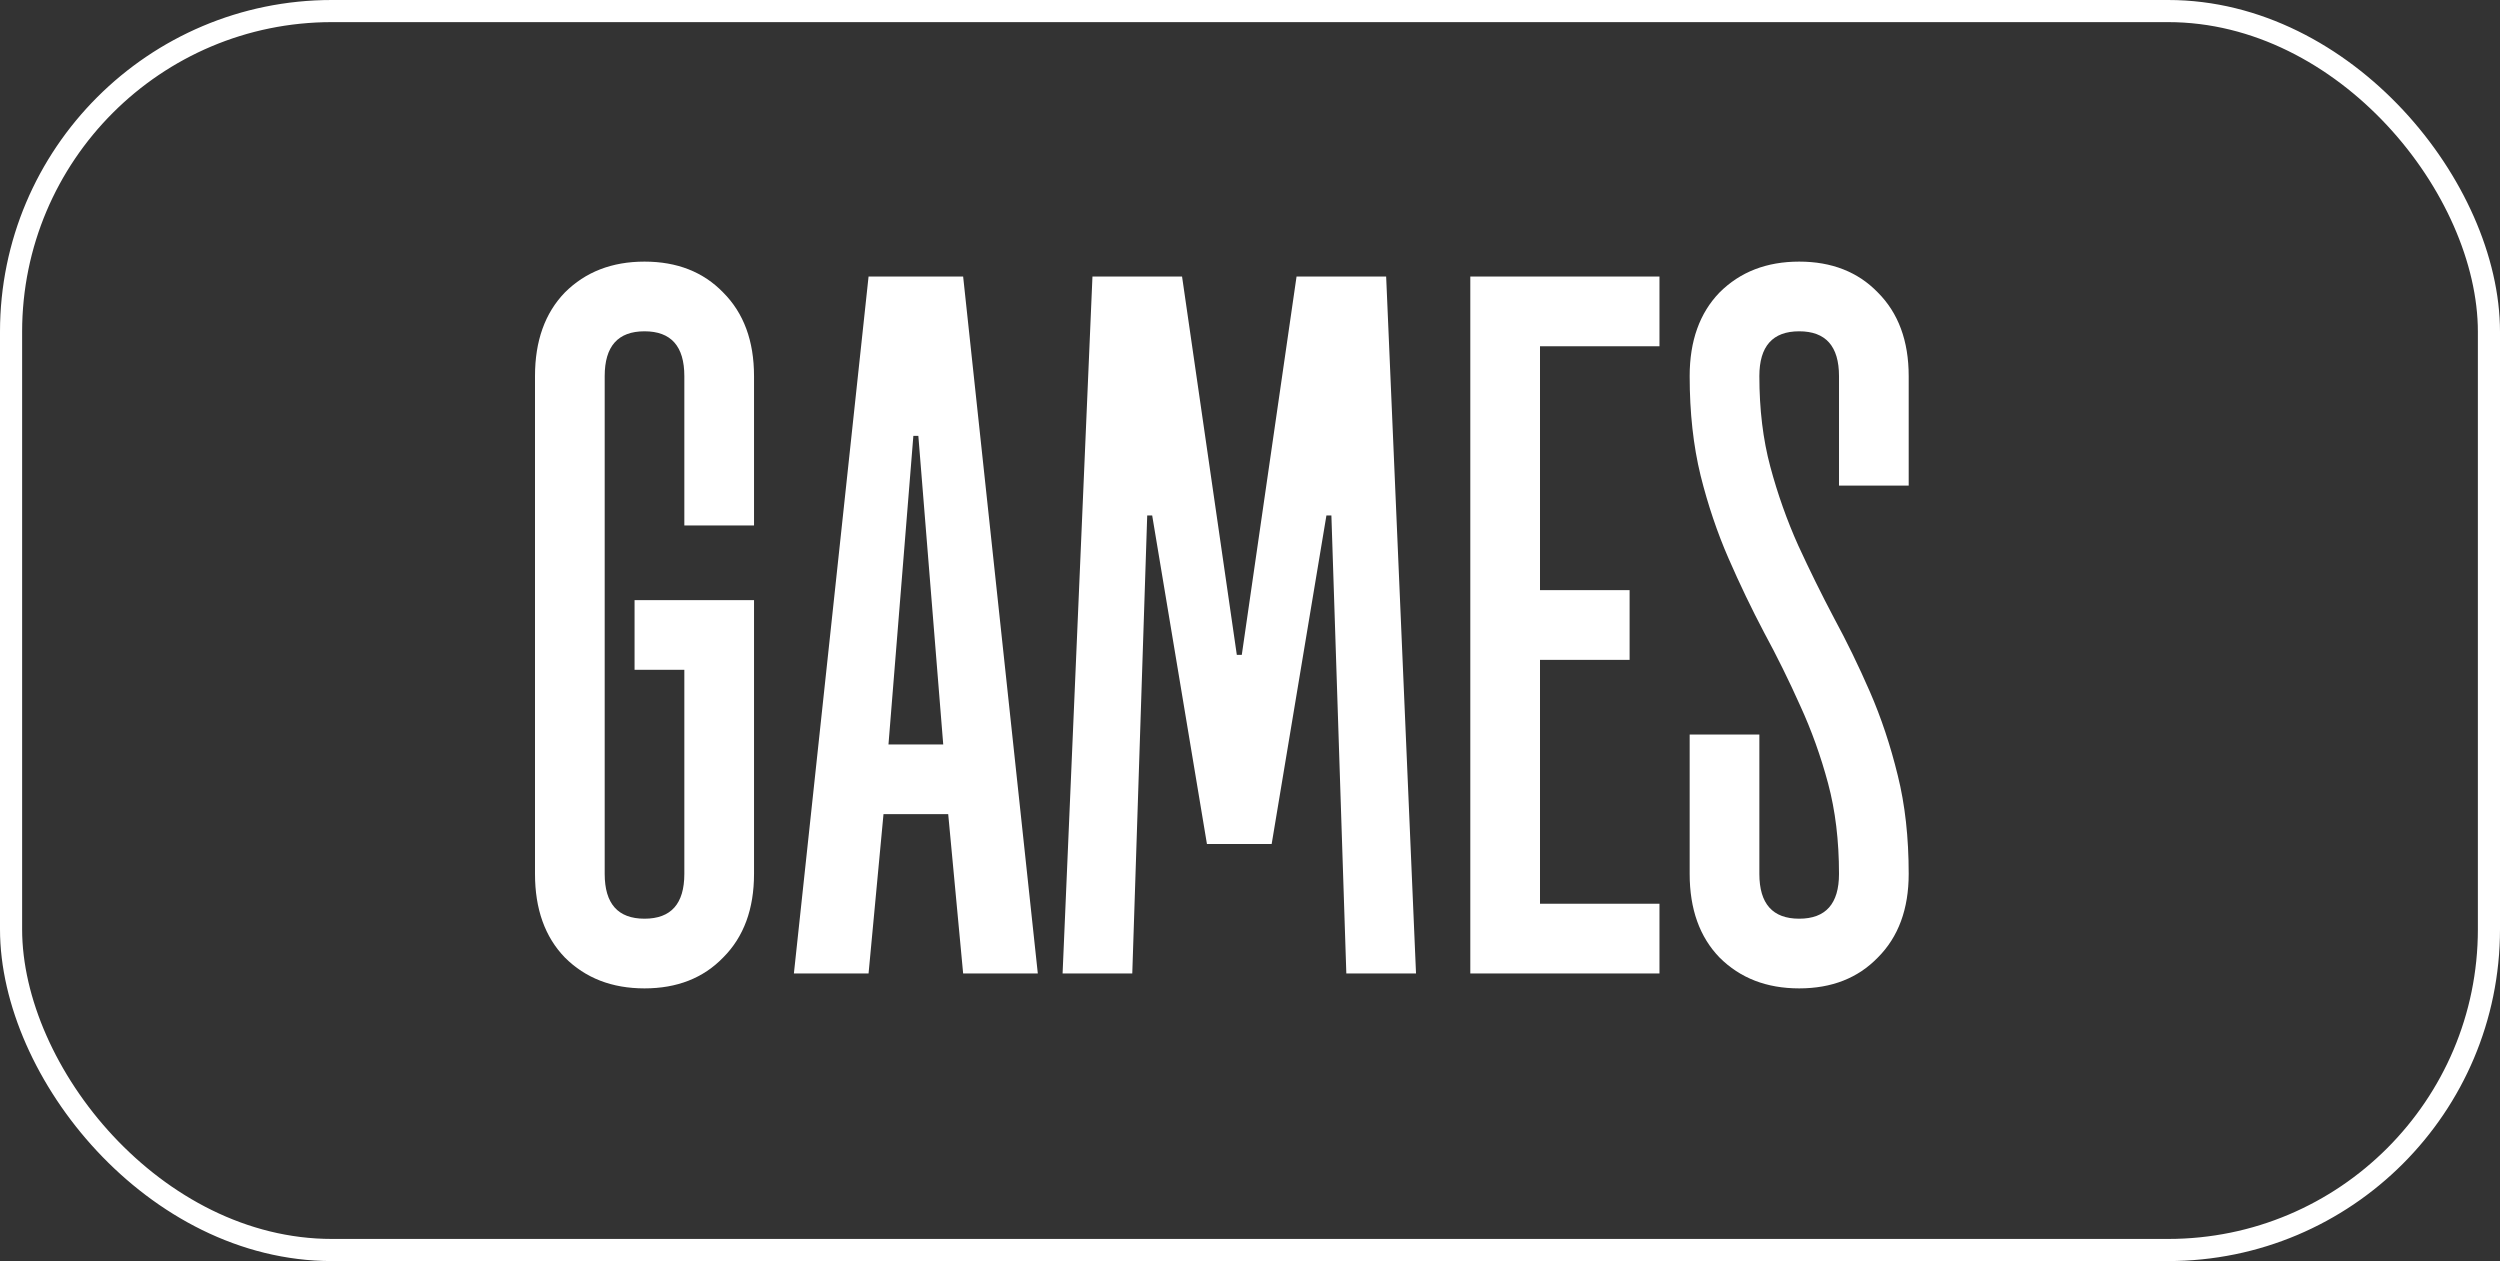
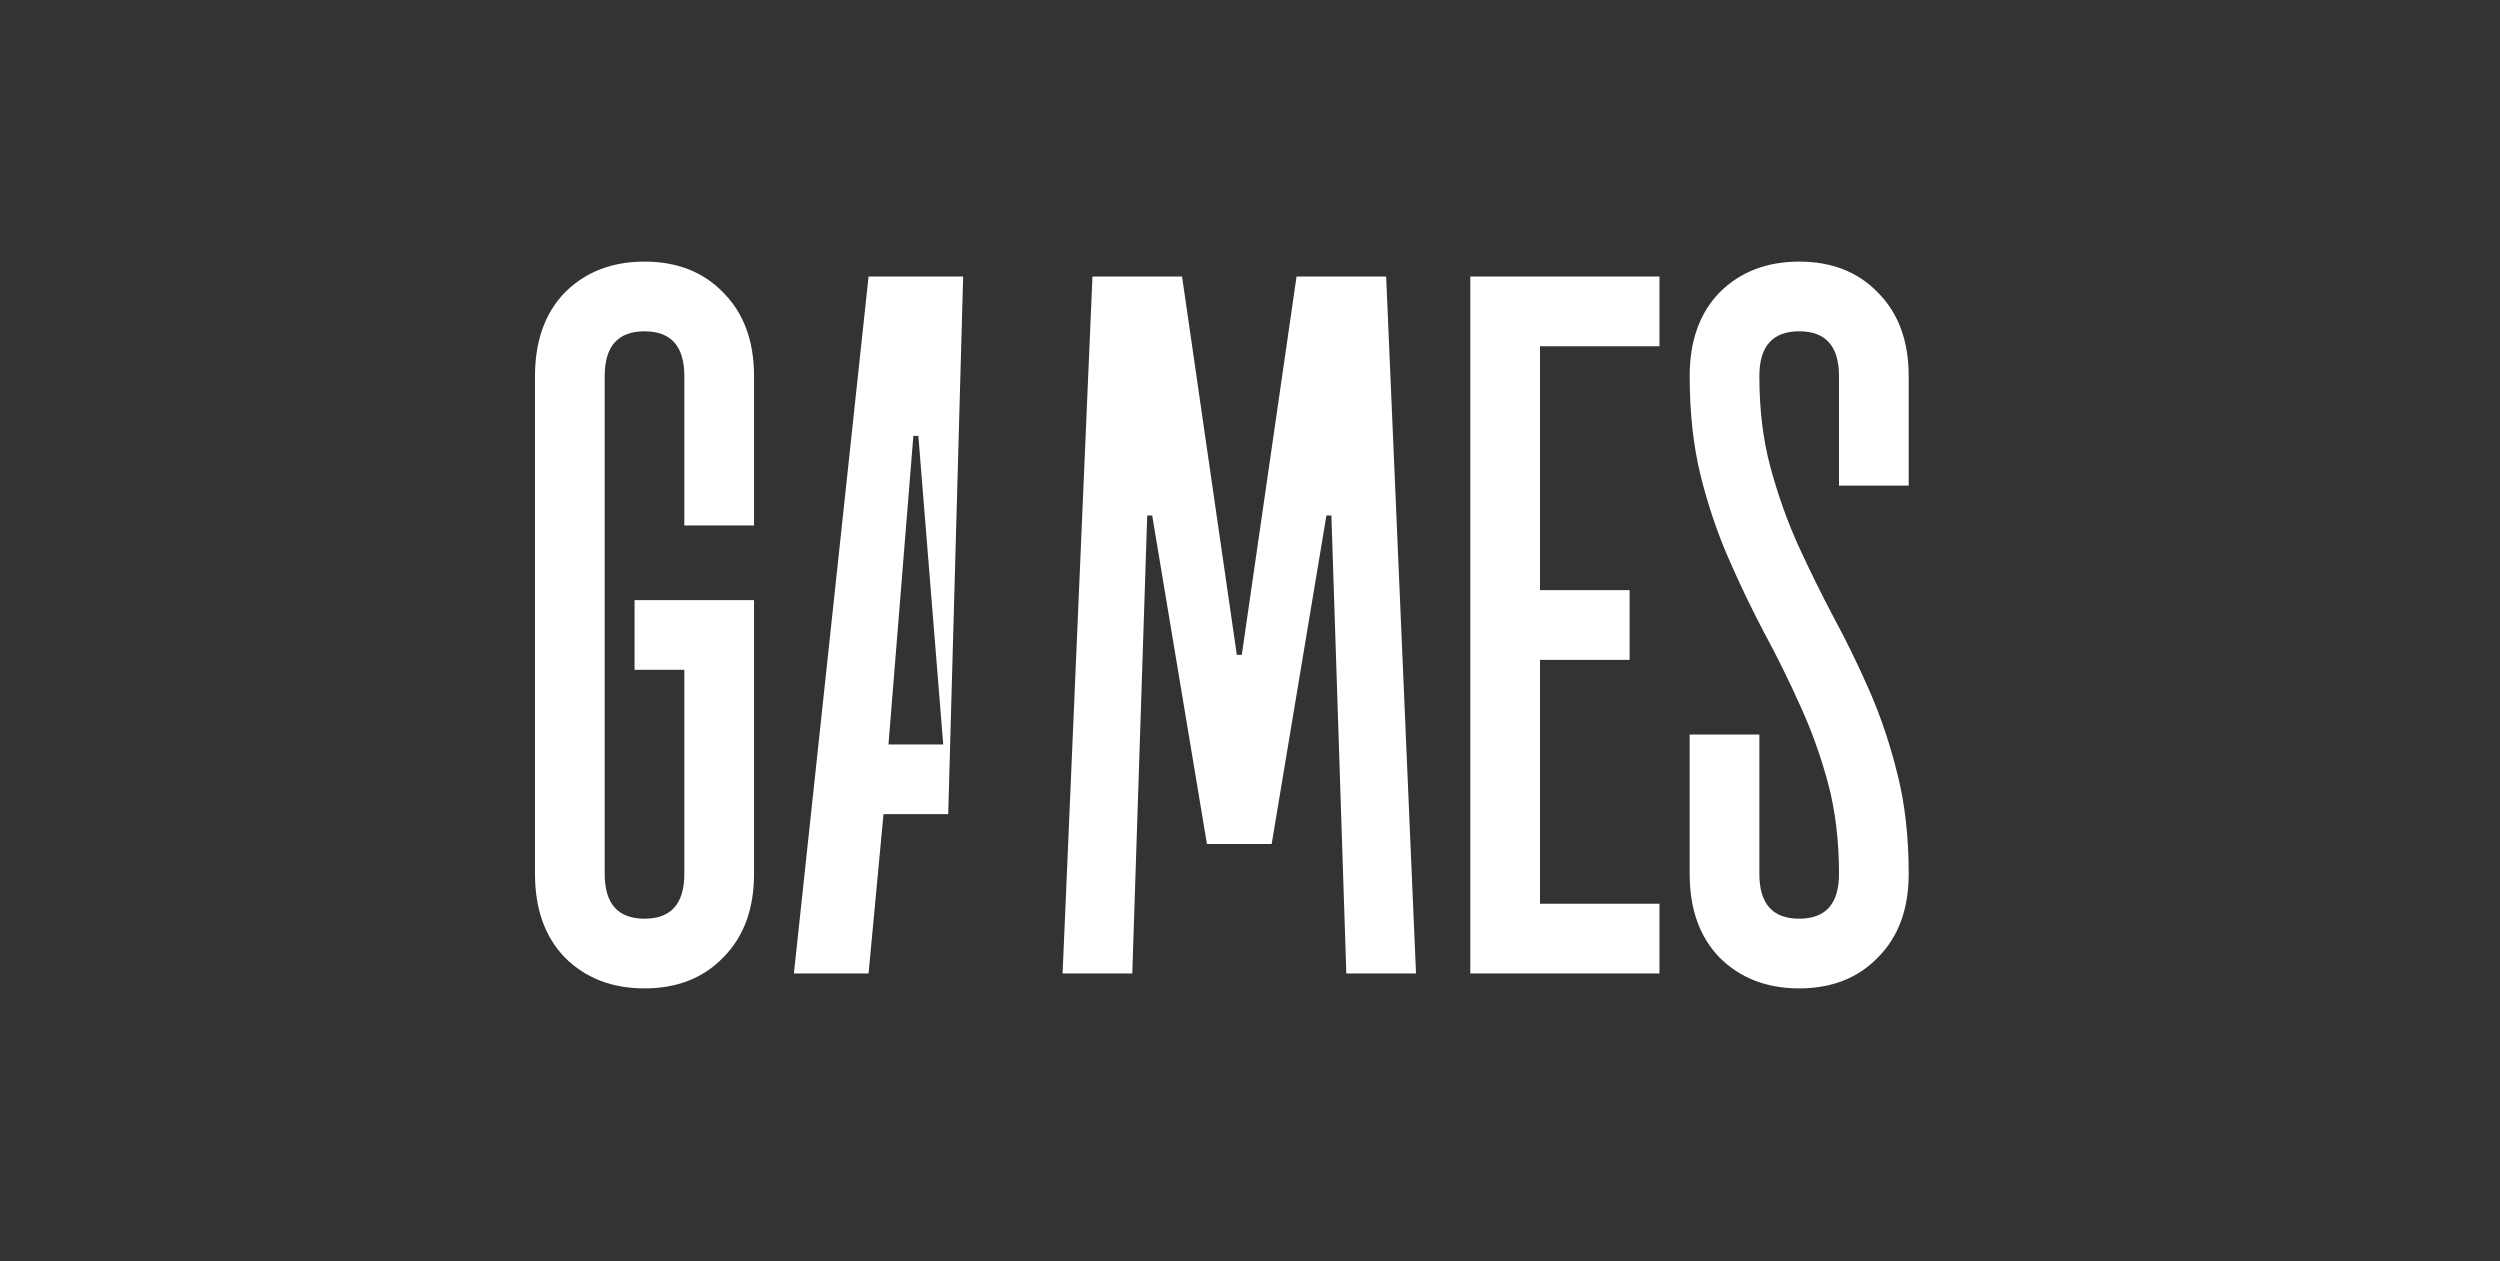
<svg xmlns="http://www.w3.org/2000/svg" width="113" height="57" viewBox="0 0 113 57" fill="none">
  <rect x="0" y="0" width="113" height="57" fill="#333333" stroke="none" />
-   <rect x="0.5" y="0.5" width="112" height="56" rx="14.5" stroke="white" />
-   <path d="M28.682 30.275V27.125H34.082V39.5C34.082 41.09 33.617 42.35 32.687 43.28C31.787 44.21 30.602 44.675 29.132 44.675C27.662 44.675 26.462 44.21 25.532 43.28C24.632 42.35 24.182 41.09 24.182 39.5V17C24.182 15.41 24.632 14.15 25.532 13.22C26.462 12.29 27.662 11.825 29.132 11.825C30.602 11.825 31.787 12.29 32.687 13.22C33.617 14.15 34.082 15.41 34.082 17V23.75H30.932V17C30.932 15.65 30.332 14.975 29.132 14.975C27.932 14.975 27.332 15.65 27.332 17V39.5C27.332 40.85 27.932 41.525 29.132 41.525C30.332 41.525 30.932 40.85 30.932 39.5V30.275H28.682ZM39.934 36.8L39.259 44H35.884L39.259 12.5H43.534L46.909 44H43.534L42.859 36.8H39.934ZM42.634 33.65L41.509 19.7H41.284L40.159 33.65H42.634ZM54.554 38.15L52.079 23.3H51.854L51.179 44H48.029L49.379 12.5H53.429L55.904 29.6H56.129L58.604 12.5H62.654L64.004 44H60.854L60.179 23.3H59.954L57.479 38.15H54.554ZM69.608 15.65V26.675H73.658V29.825H69.608V40.85H75.008V44H66.458V12.5H75.008V15.65H69.608ZM79.523 17C79.523 18.5 79.688 19.865 80.018 21.095C80.348 22.325 80.768 23.51 81.278 24.65C81.788 25.76 82.328 26.855 82.898 27.935C83.468 28.985 84.008 30.095 84.518 31.265C85.028 32.435 85.448 33.695 85.778 35.045C86.108 36.365 86.273 37.85 86.273 39.5C86.273 41.09 85.808 42.35 84.878 43.28C83.978 44.21 82.793 44.675 81.323 44.675C79.853 44.675 78.653 44.21 77.723 43.28C76.823 42.35 76.373 41.09 76.373 39.5V33.2H79.523V39.5C79.523 40.85 80.123 41.525 81.323 41.525C82.523 41.525 83.123 40.85 83.123 39.5C83.123 38 82.958 36.635 82.628 35.405C82.298 34.175 81.878 33.005 81.368 31.895C80.858 30.755 80.318 29.66 79.748 28.61C79.178 27.53 78.638 26.405 78.128 25.235C77.618 24.065 77.198 22.82 76.868 21.5C76.538 20.15 76.373 18.65 76.373 17C76.373 15.41 76.823 14.15 77.723 13.22C78.653 12.29 79.853 11.825 81.323 11.825C82.793 11.825 83.978 12.29 84.878 13.22C85.808 14.15 86.273 15.41 86.273 17V21.95H83.123V17C83.123 15.65 82.523 14.975 81.323 14.975C80.123 14.975 79.523 15.65 79.523 17Z" fill="white" />
+   <path d="M28.682 30.275V27.125H34.082V39.5C34.082 41.09 33.617 42.35 32.687 43.28C31.787 44.21 30.602 44.675 29.132 44.675C27.662 44.675 26.462 44.21 25.532 43.28C24.632 42.35 24.182 41.09 24.182 39.5V17C24.182 15.41 24.632 14.15 25.532 13.22C26.462 12.29 27.662 11.825 29.132 11.825C30.602 11.825 31.787 12.29 32.687 13.22C33.617 14.15 34.082 15.41 34.082 17V23.75H30.932V17C30.932 15.65 30.332 14.975 29.132 14.975C27.932 14.975 27.332 15.65 27.332 17V39.5C27.332 40.85 27.932 41.525 29.132 41.525C30.332 41.525 30.932 40.85 30.932 39.5V30.275H28.682ZM39.934 36.8L39.259 44H35.884L39.259 12.5H43.534H43.534L42.859 36.8H39.934ZM42.634 33.65L41.509 19.7H41.284L40.159 33.65H42.634ZM54.554 38.15L52.079 23.3H51.854L51.179 44H48.029L49.379 12.5H53.429L55.904 29.6H56.129L58.604 12.5H62.654L64.004 44H60.854L60.179 23.3H59.954L57.479 38.15H54.554ZM69.608 15.65V26.675H73.658V29.825H69.608V40.85H75.008V44H66.458V12.5H75.008V15.65H69.608ZM79.523 17C79.523 18.5 79.688 19.865 80.018 21.095C80.348 22.325 80.768 23.51 81.278 24.65C81.788 25.76 82.328 26.855 82.898 27.935C83.468 28.985 84.008 30.095 84.518 31.265C85.028 32.435 85.448 33.695 85.778 35.045C86.108 36.365 86.273 37.85 86.273 39.5C86.273 41.09 85.808 42.35 84.878 43.28C83.978 44.21 82.793 44.675 81.323 44.675C79.853 44.675 78.653 44.21 77.723 43.28C76.823 42.35 76.373 41.09 76.373 39.5V33.2H79.523V39.5C79.523 40.85 80.123 41.525 81.323 41.525C82.523 41.525 83.123 40.85 83.123 39.5C83.123 38 82.958 36.635 82.628 35.405C82.298 34.175 81.878 33.005 81.368 31.895C80.858 30.755 80.318 29.66 79.748 28.61C79.178 27.53 78.638 26.405 78.128 25.235C77.618 24.065 77.198 22.82 76.868 21.5C76.538 20.15 76.373 18.65 76.373 17C76.373 15.41 76.823 14.15 77.723 13.22C78.653 12.29 79.853 11.825 81.323 11.825C82.793 11.825 83.978 12.29 84.878 13.22C85.808 14.15 86.273 15.41 86.273 17V21.95H83.123V17C83.123 15.65 82.523 14.975 81.323 14.975C80.123 14.975 79.523 15.65 79.523 17Z" fill="white" />
</svg>